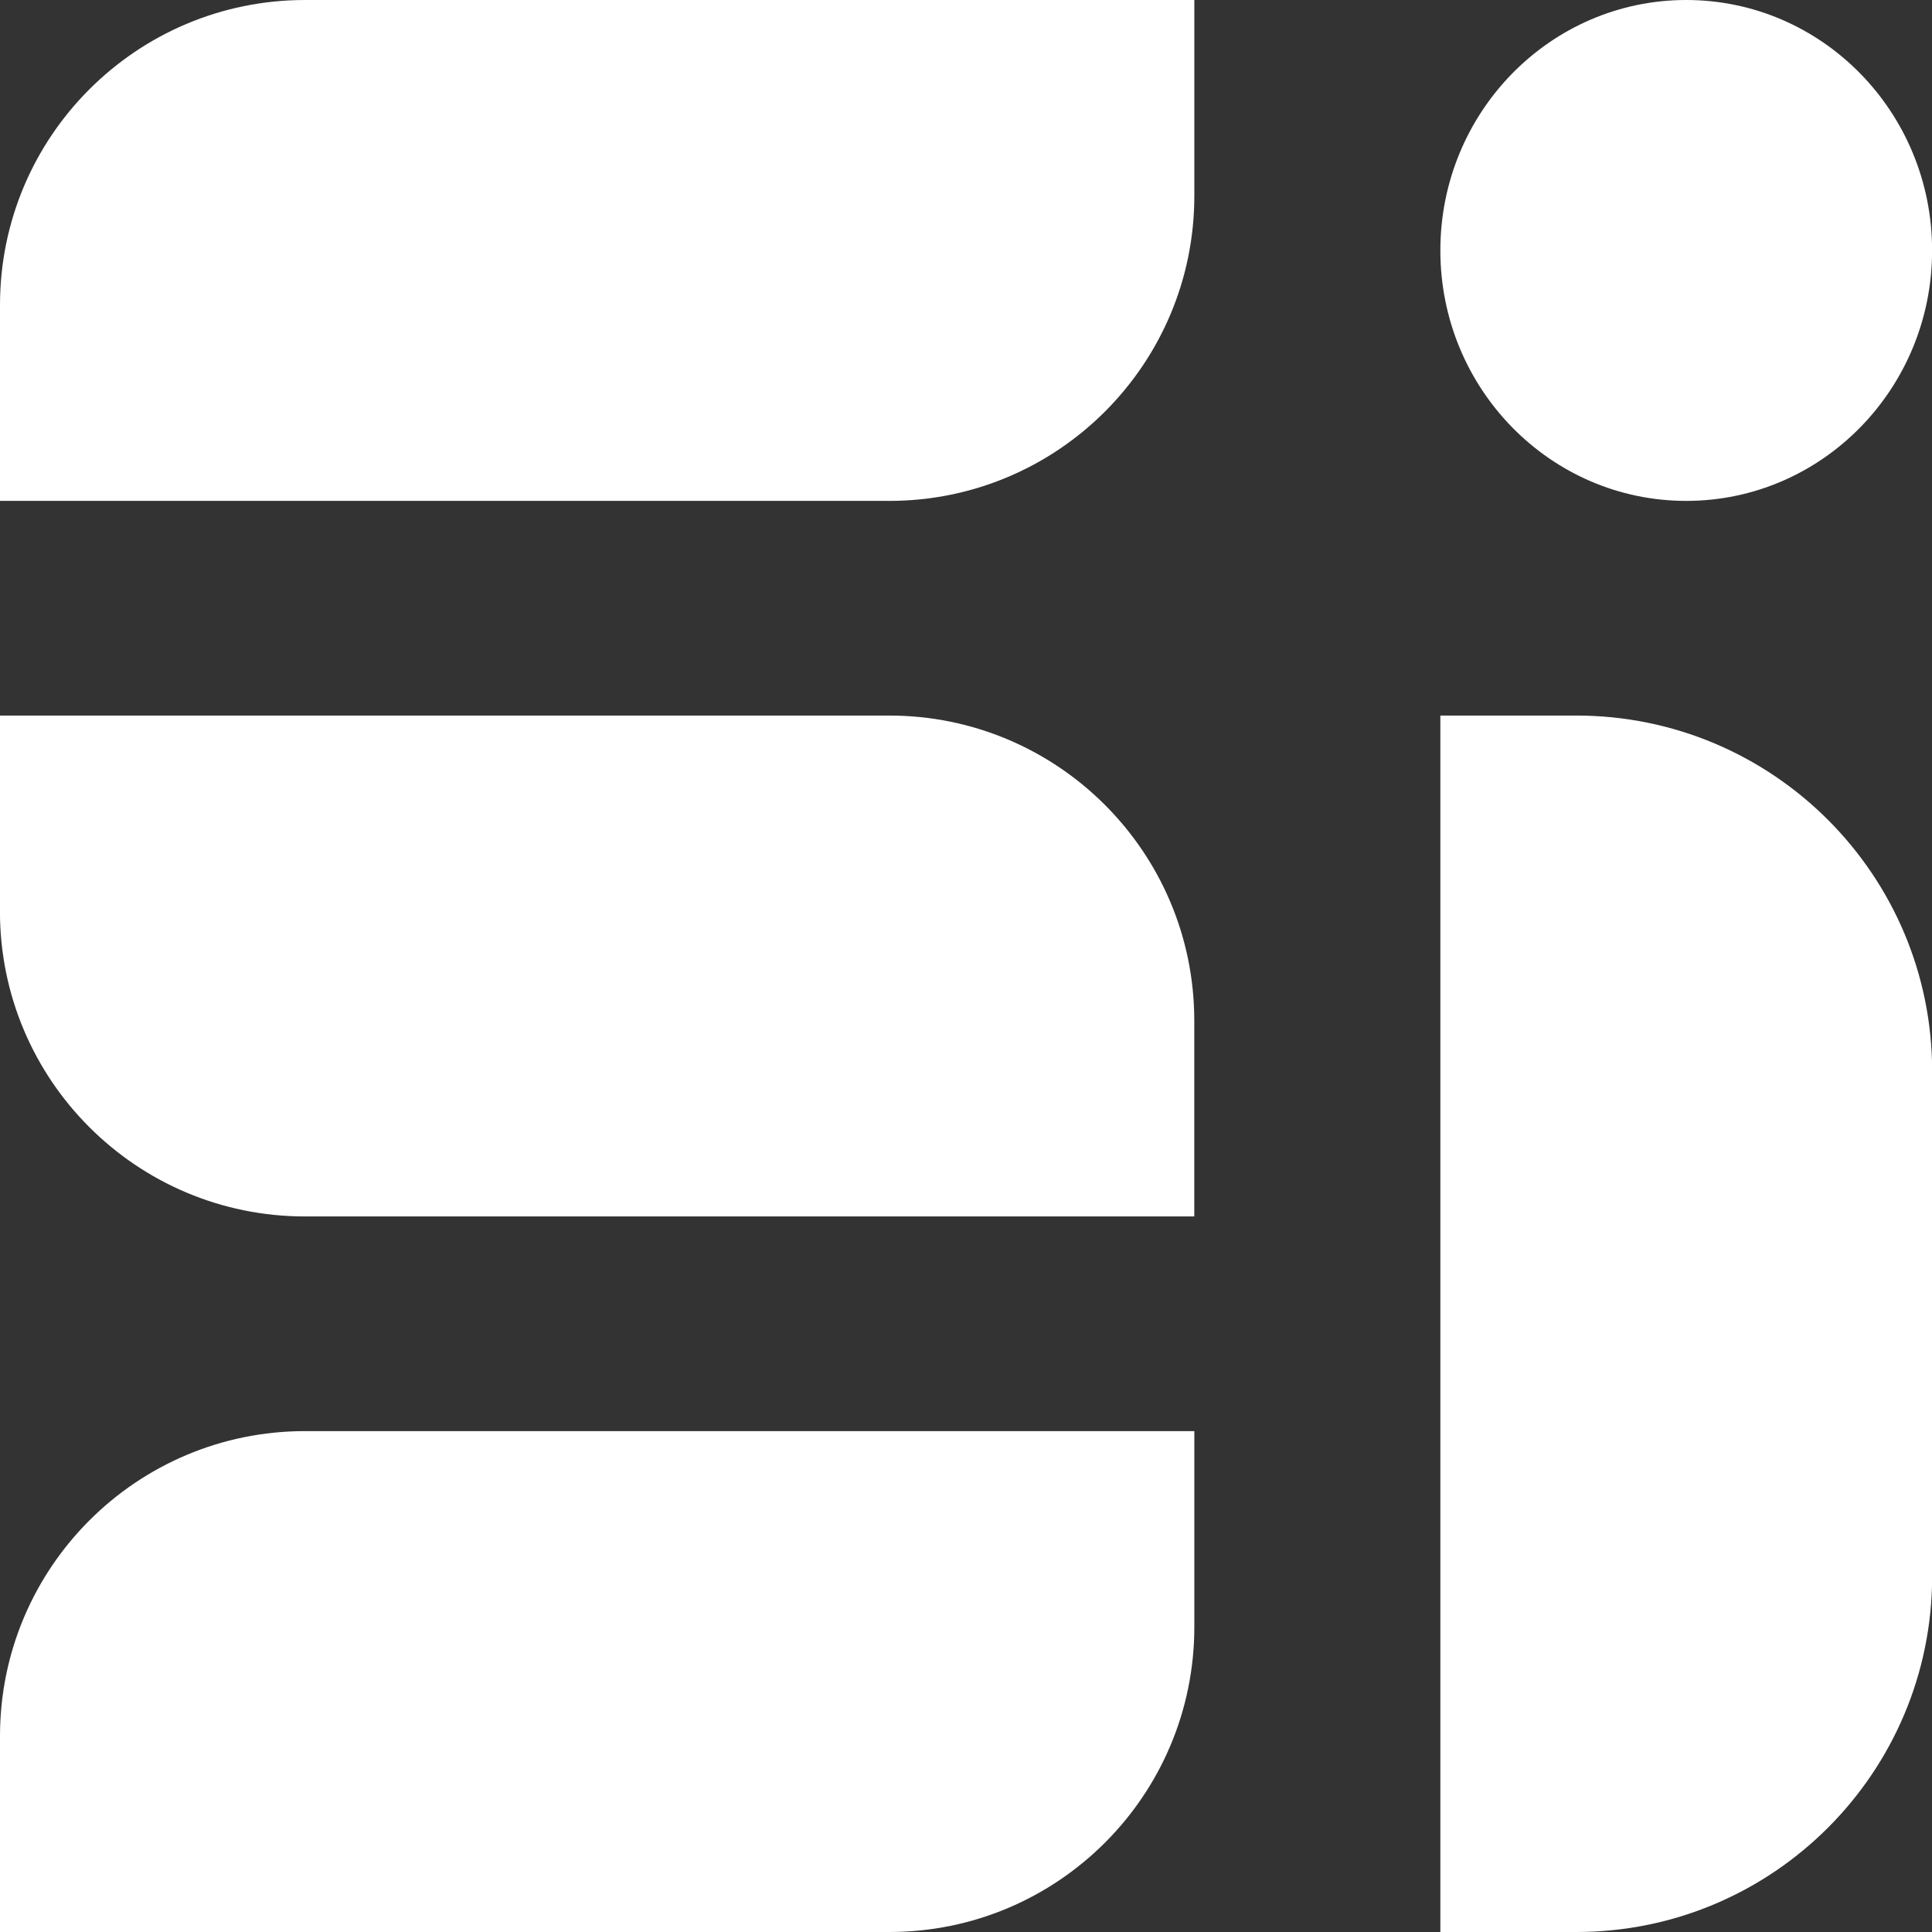
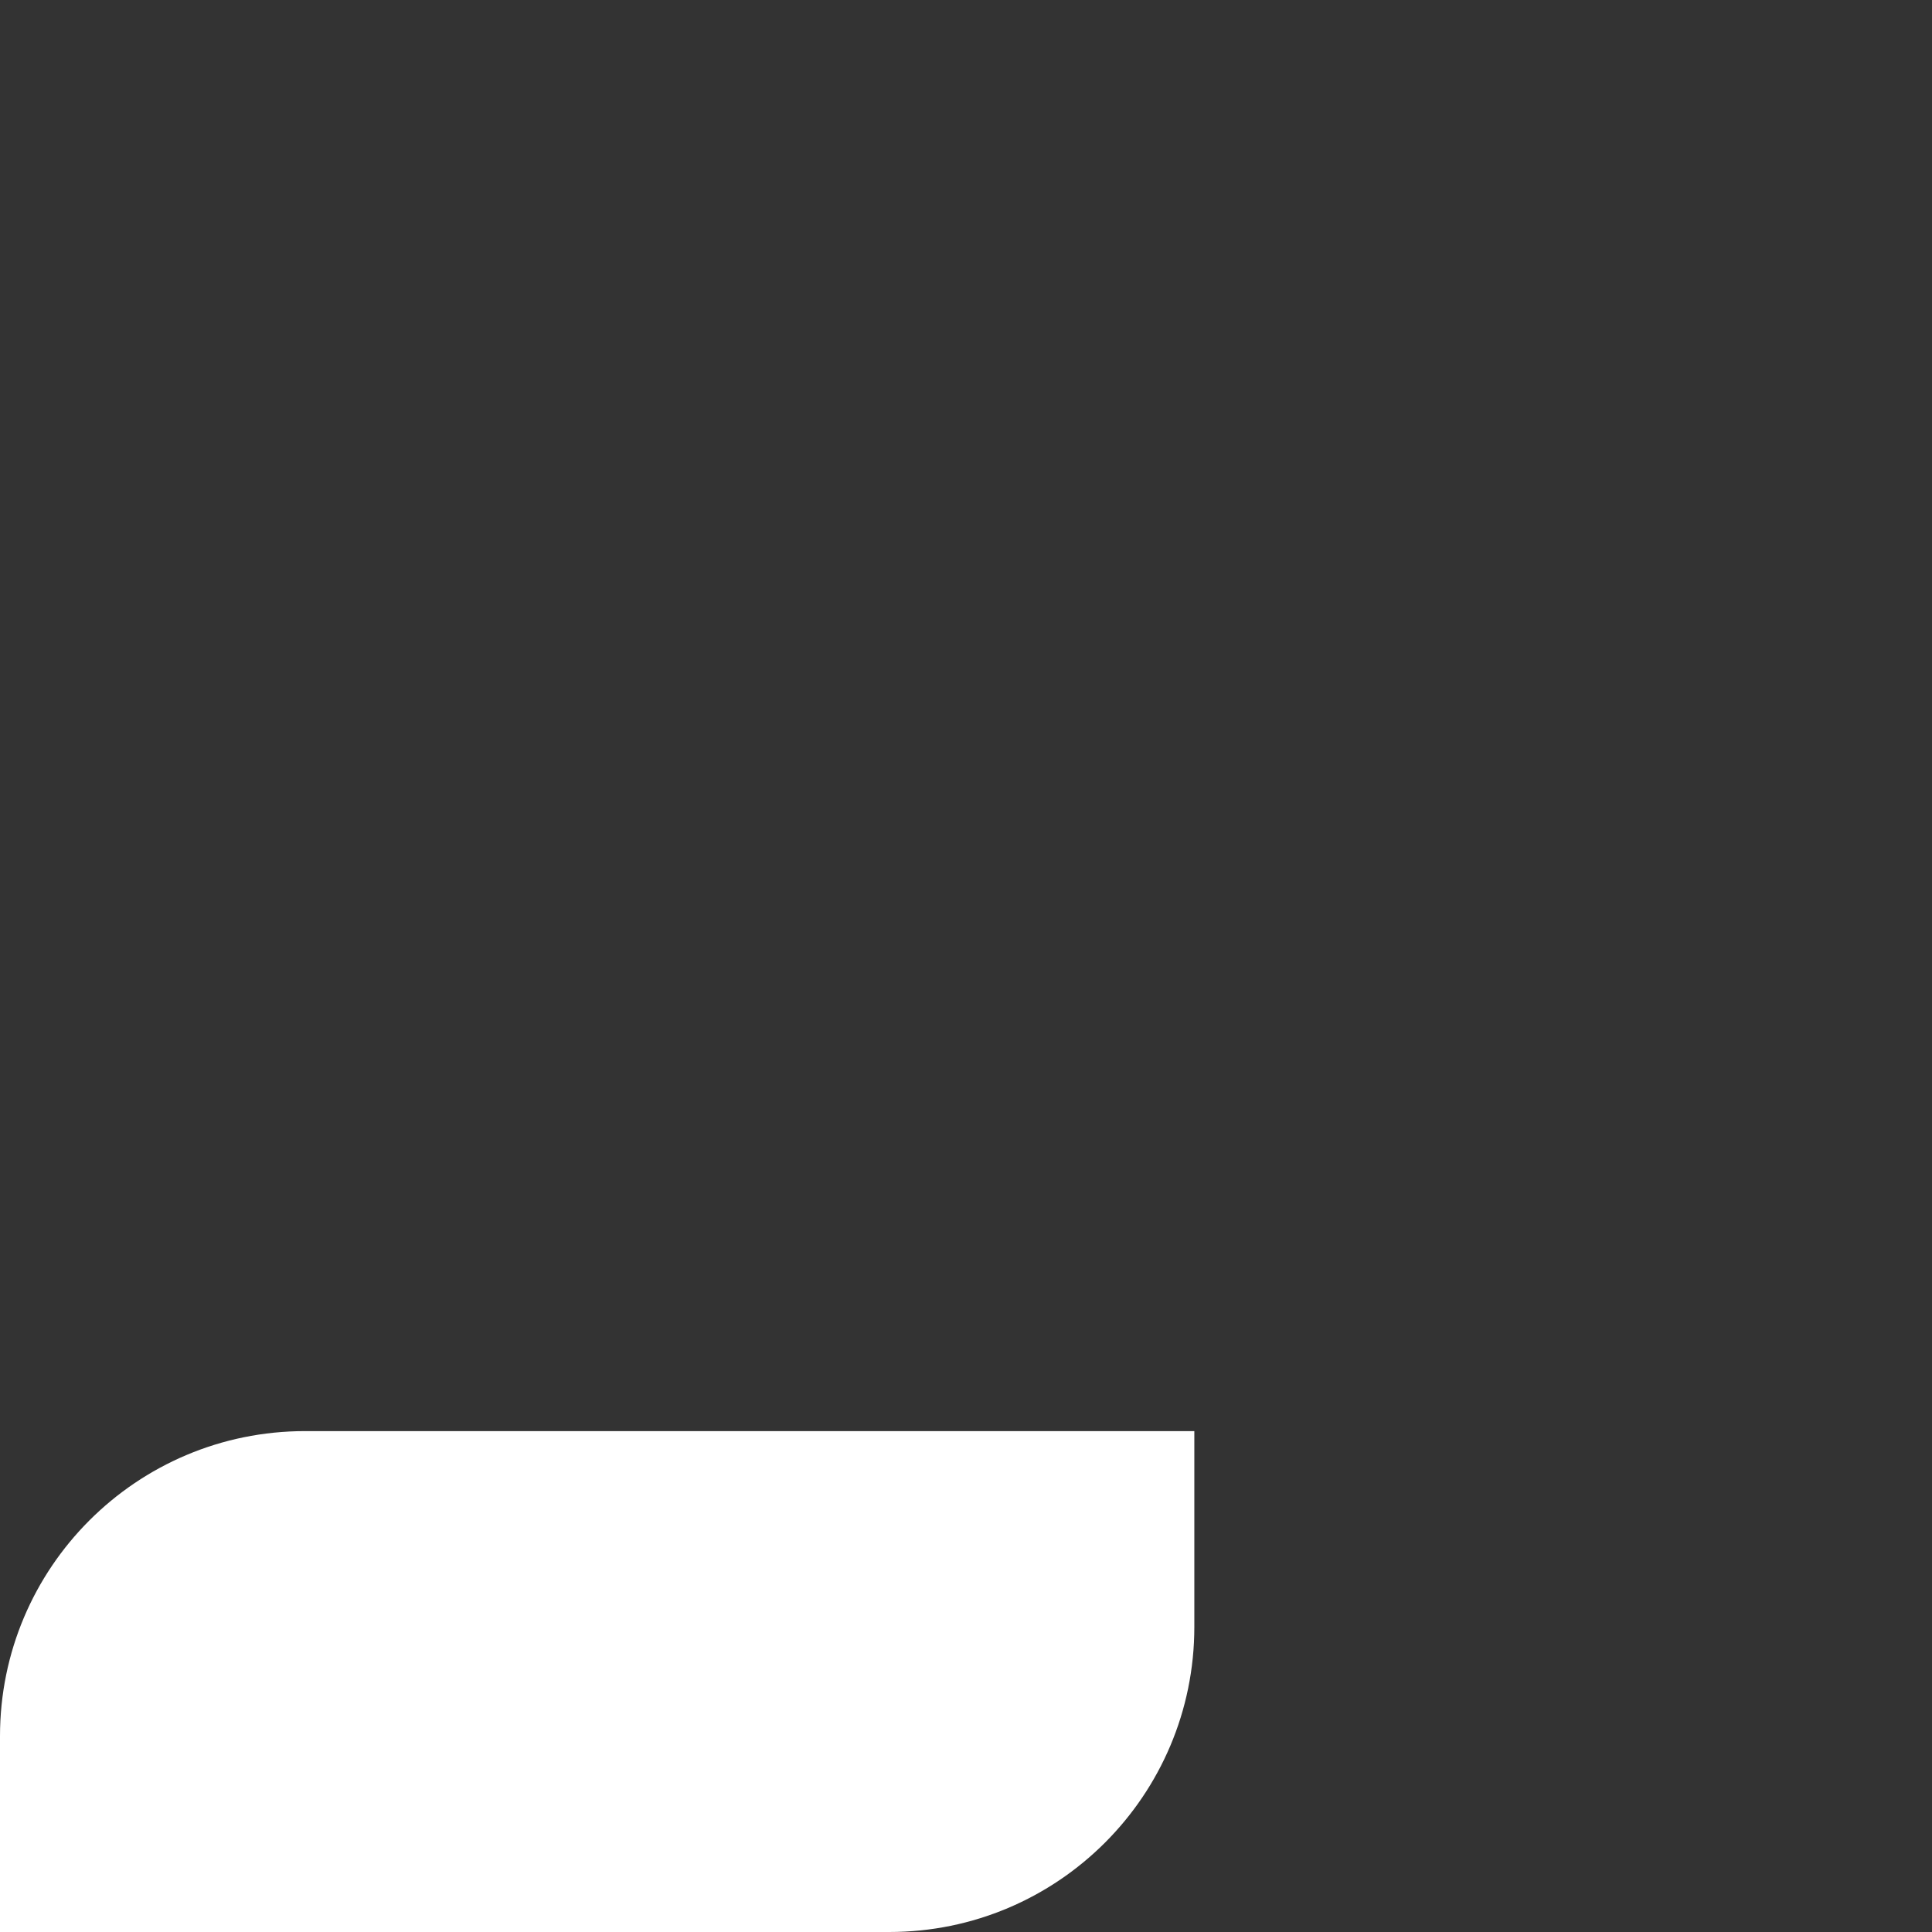
<svg xmlns="http://www.w3.org/2000/svg" width="38" height="38" viewBox="0 0 38 38" fill="none">
  <rect x="0" y="0" width="38" height="38" fill="#333333" stroke="none" />
-   <path d="M0 6C0 2.686 2.686 0 6 0H23.491V3.852C23.491 7.166 20.805 9.852 17.491 9.852H0V6Z" fill="white" />
  <path d="M0 34.148C0 30.835 2.686 28.148 6 28.148H23.491V32C23.491 35.314 20.805 38 17.491 38H0V34.148Z" fill="white" />
-   <path d="M23.49 20.074C23.49 16.761 20.804 14.074 17.49 14.074H-0.001V17.926C-0.001 21.24 2.685 23.926 5.999 23.926H23.49V20.074Z" fill="white" />
-   <ellipse cx="33.166" cy="4.926" rx="4.836" ry="4.926" fill="white" />
-   <path d="M28.33 14.074H31.003C34.869 14.074 38.003 17.208 38.003 21.074V31C38.003 34.866 34.869 38 31.003 38H28.33V14.074Z" fill="white" />
</svg>